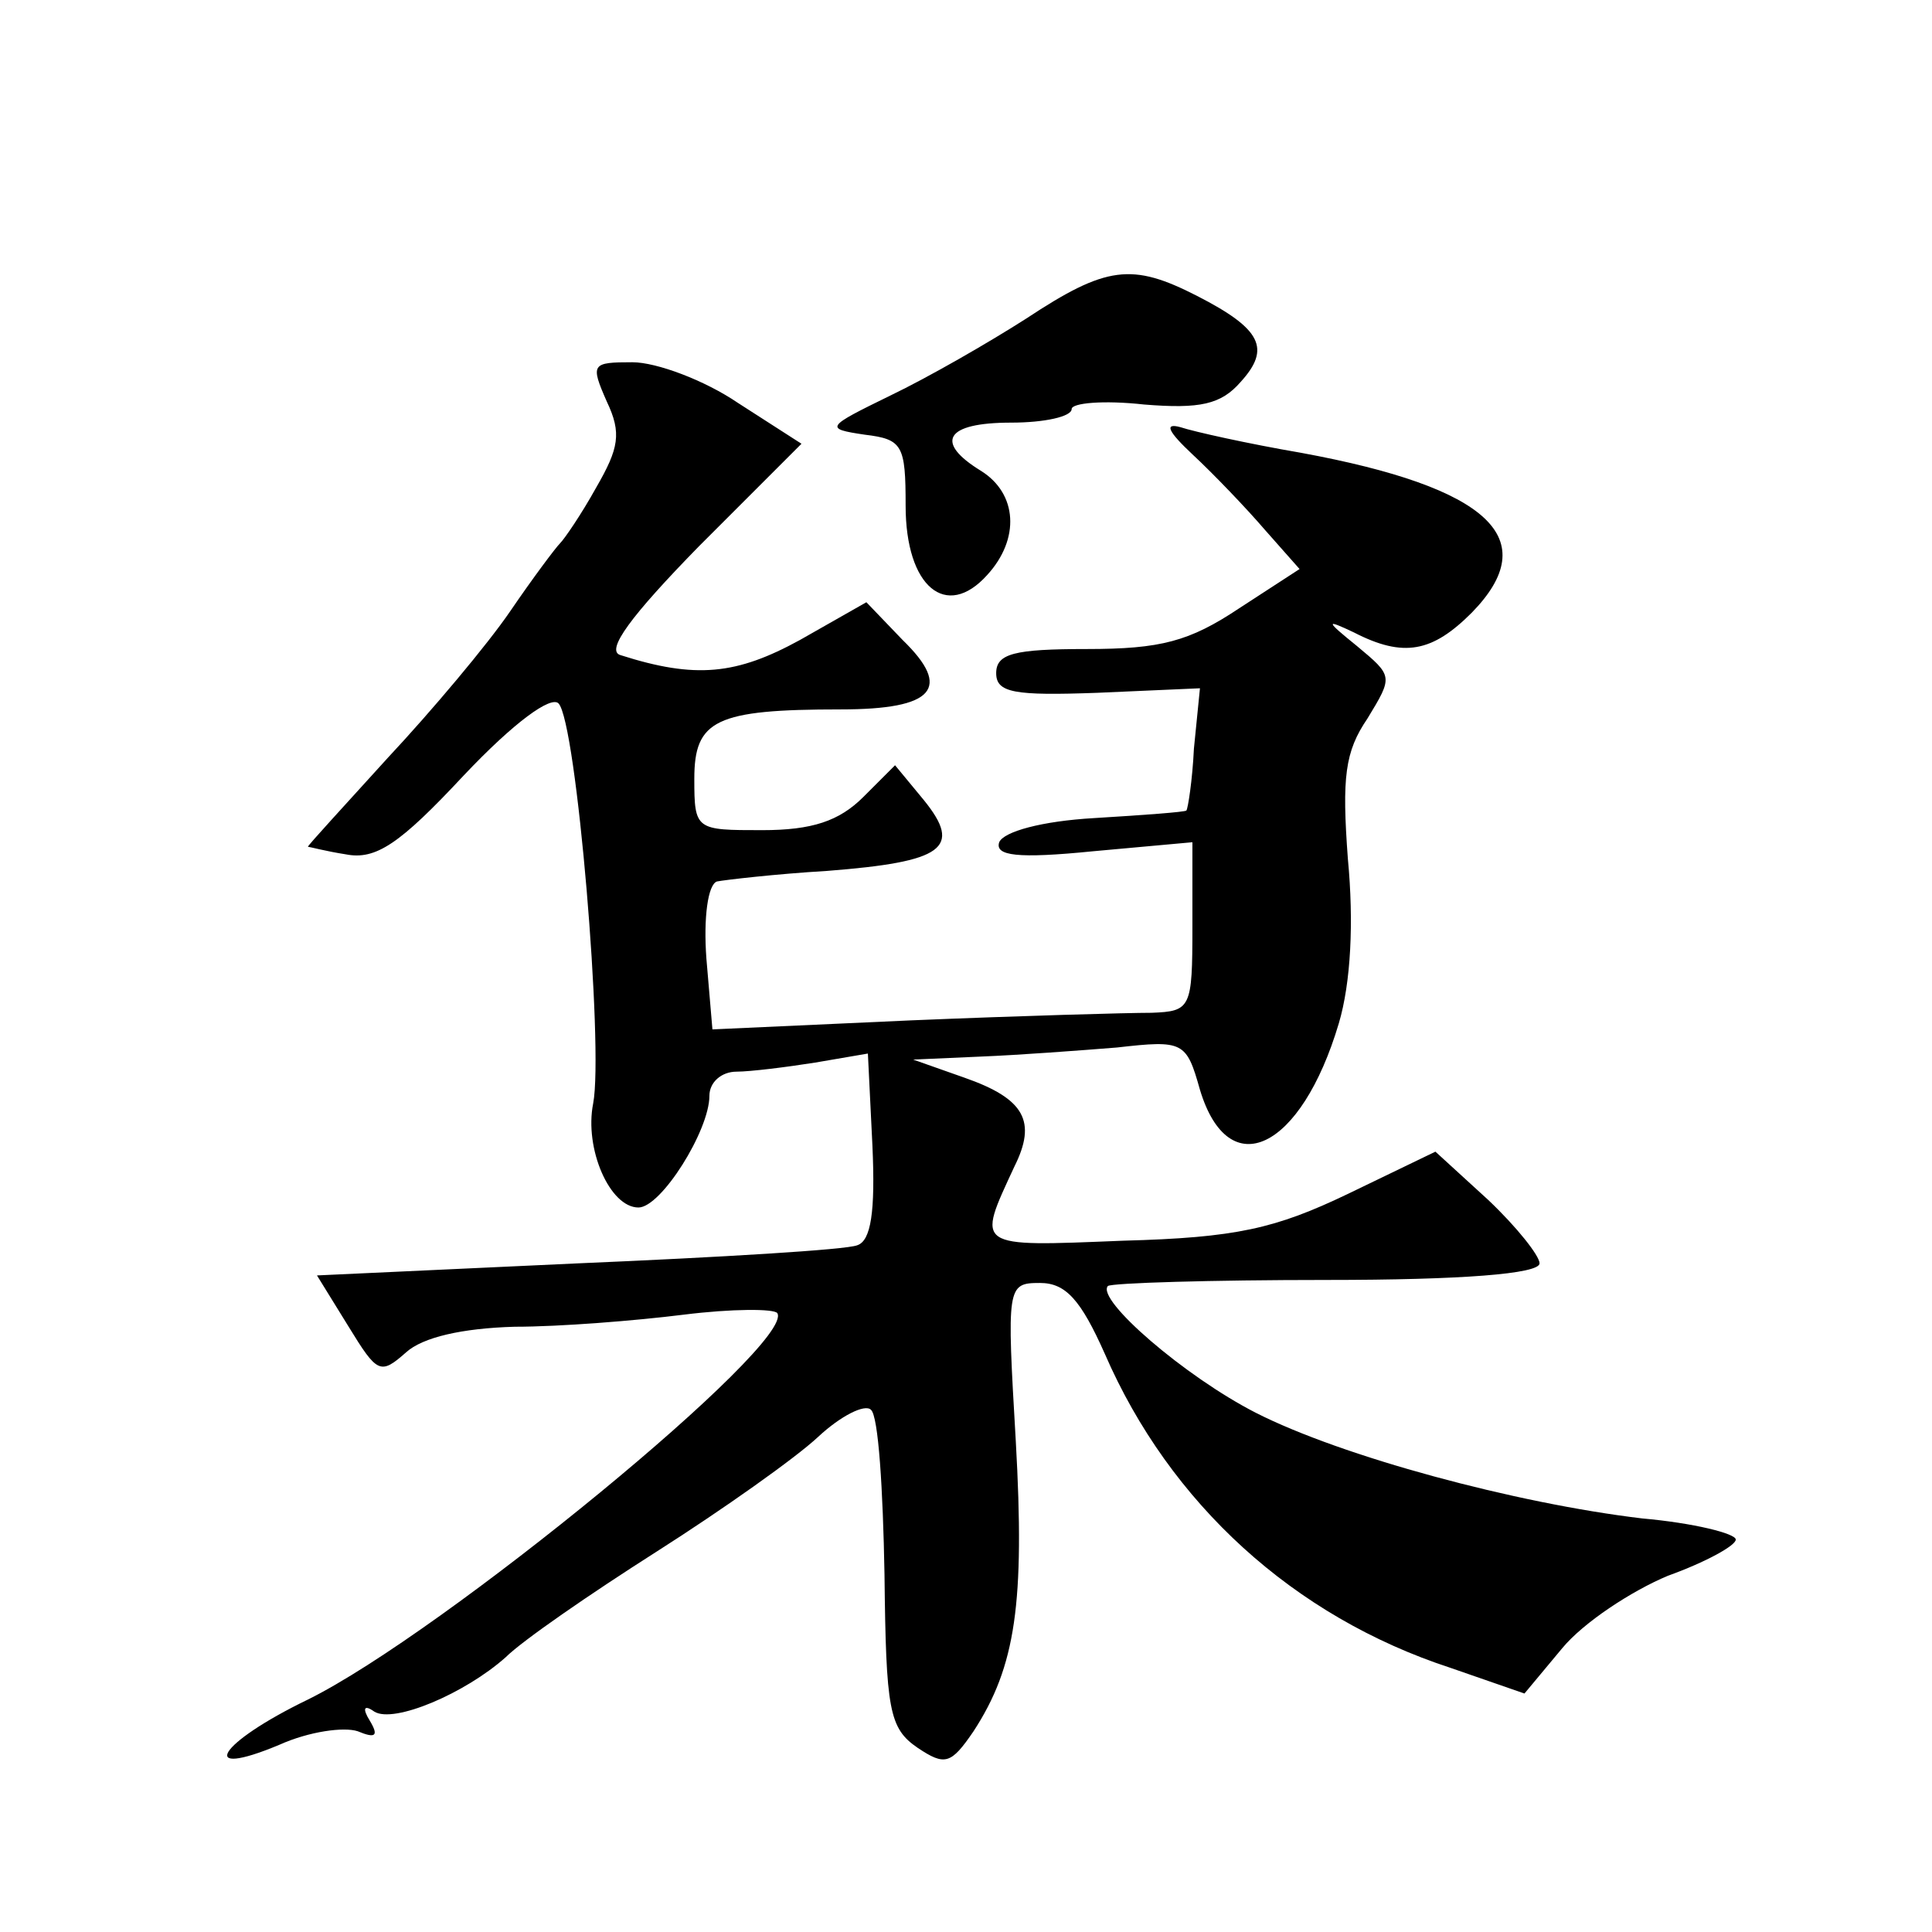
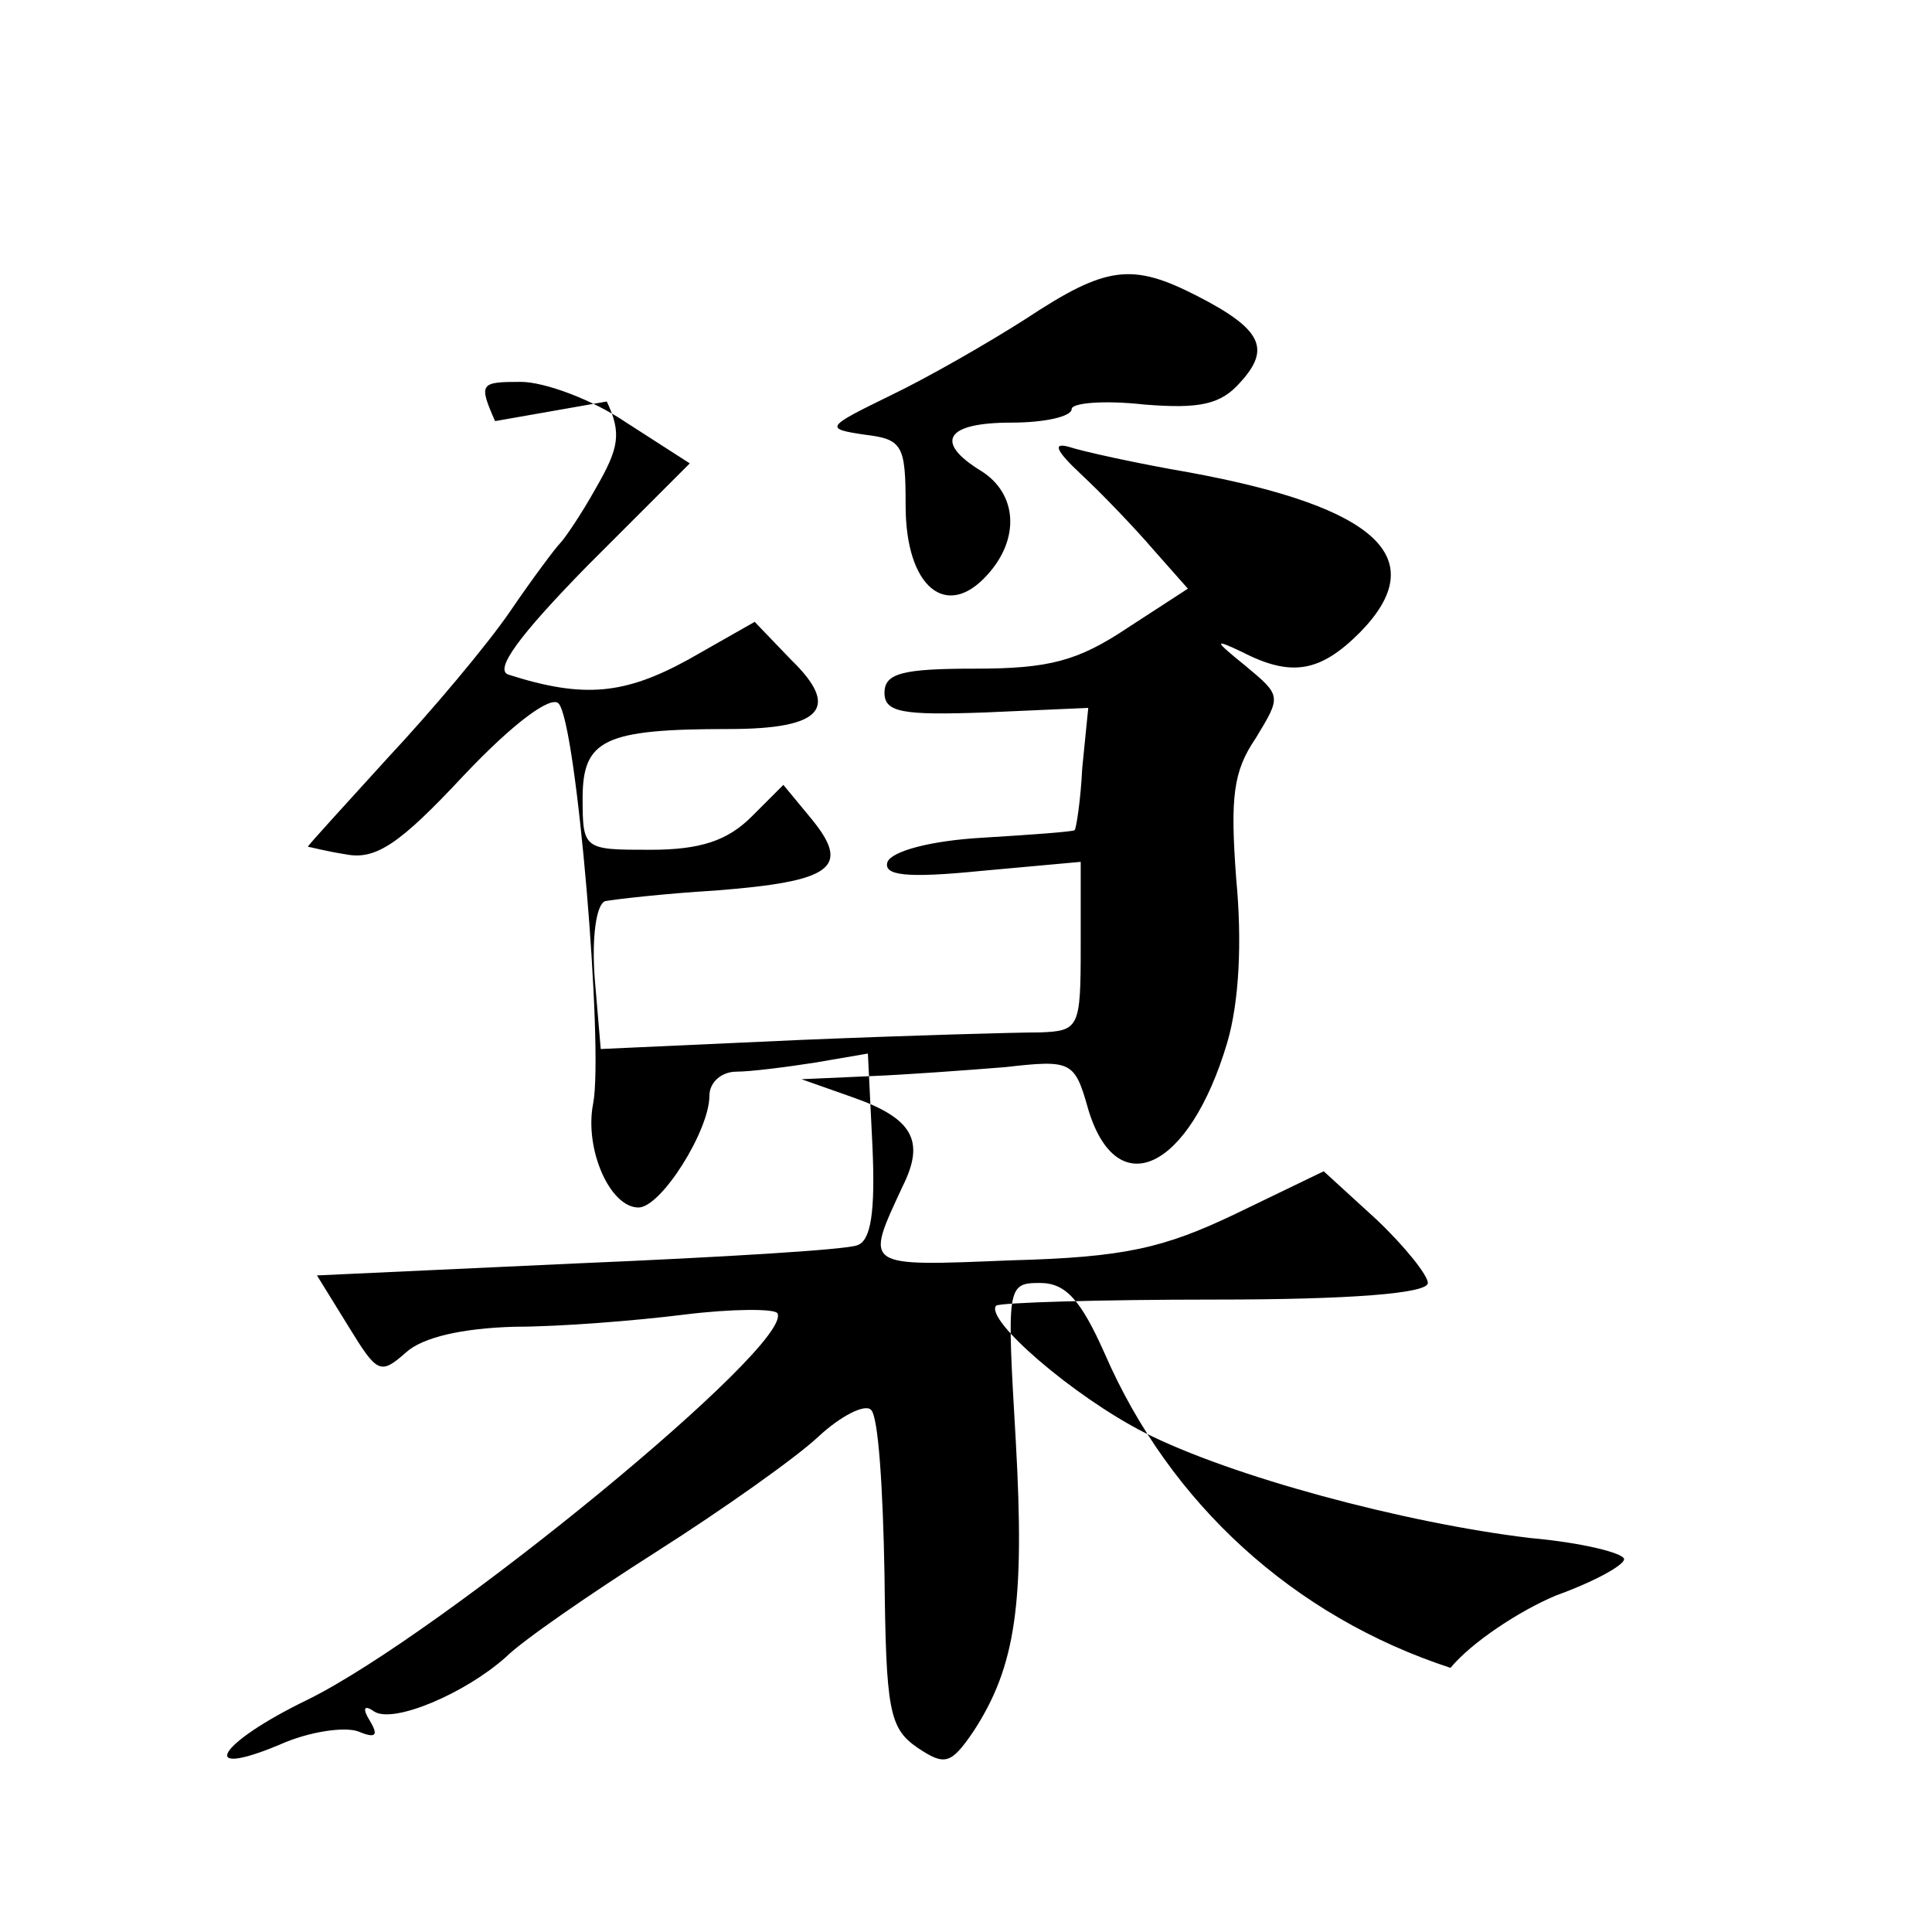
<svg xmlns="http://www.w3.org/2000/svg" version="1.0" width="128pt" height="128pt" viewBox="0 0 128 128" preserveAspectRatio="xMidYMid meet">
  <g transform="translate(0,128) scale(0.1,-0.1)" fill="#0" stroke="none">
-     <path d="M680 1069 c-25 -16 -65 -39 -90 -51 -43 -21 -44 -22 -17 -26 25 -3 27 -7 27 -47 0 -54 27 -76 54 -46 22 24 20 54 -4 69 -31 19 -24 32 20 32 22 0 40 4 40 9 0 4 21 6 48 3 37 -3 51 0 64 15 20 22 14 35 -29 57 -43 22 -60 20 -113 -15z M402 1014 c10 -21 8 -31 -7 -57 -10 -18 -21 -34 -24 -37 -3 -3 -18 -23 -33 -45 -15 -22 -52 -66 -81 -97 -29 -32 -53 -58 -53 -59 1 0 12 -3 25 -5 20 -4 36 7 78 52 34 36 58 53 63 48 12 -12 30 -228 23 -265 -6 -30 11 -69 30 -69 15 0 47 51 47 74 0 9 8 16 18 16 9 0 33 3 52 6 l35 6 3 -61 c2 -44 -1 -63 -10 -66 -7 -3 -91 -8 -185 -12 l-173 -8 21 -34 c19 -31 21 -32 38 -17 11 10 37 16 72 17 30 0 80 4 112 8 32 4 60 4 62 1 12 -20 -222 -212 -311 -256 -60 -29 -74 -53 -19 -30 20 9 43 12 52 9 12 -5 14 -3 8 7 -5 8 -4 11 3 6 13 -8 60 12 87 36 11 11 56 42 100 70 44 28 92 62 107 76 15 14 31 22 35 18 5 -4 8 -53 9 -109 1 -90 3 -102 22 -115 18 -12 22 -11 37 11 28 43 34 85 28 192 -6 103 -6 105 16 105 17 0 27 -11 43 -47 43 -99 125 -174 229 -208 l49 -17 25 30 c14 17 46 38 70 48 25 9 45 20 45 24 0 4 -28 11 -62 14 -84 10 -199 41 -256 70 -47 24 -106 75 -98 84 3 2 68 4 145 4 89 0 141 4 141 11 0 5 -15 24 -34 42 l-35 32 -58 -28 c-48 -23 -74 -29 -149 -31 -99 -4 -97 -5 -72 49 15 30 7 45 -33 59 l-34 12 45 2 c25 1 65 4 90 6 44 5 46 4 55 -28 19 -63 67 -40 92 44 8 27 10 67 6 109 -4 54 -2 71 13 93 17 28 17 28 -7 48 -21 17 -21 18 -2 9 33 -17 52 -13 78 13 48 49 12 83 -113 106 -35 6 -71 14 -80 17 -11 3 -8 -3 8 -18 14 -13 36 -36 48 -50 l23 -26 -40 -26 c-33 -22 -52 -27 -101 -27 -48 0 -60 -3 -60 -16 0 -13 12 -15 67 -13 l68 3 -4 -40 c-1 -21 -4 -40 -5 -41 -1 -1 -28 -3 -61 -5 -35 -2 -60 -9 -63 -16 -3 -9 12 -11 62 -6 l66 6 0 -56 c0 -54 -1 -56 -27 -57 -16 0 -87 -2 -159 -5 l-132 -6 -4 47 c-2 27 1 49 7 51 5 1 39 5 73 7 77 6 90 15 64 47 l-19 23 -21 -21 c-16 -16 -34 -22 -67 -22 -44 0 -45 0 -45 34 0 39 14 46 97 46 62 0 74 14 41 46 l-24 25 -44 -25 c-42 -23 -69 -26 -119 -10 -10 3 7 26 52 72 l68 68 -42 27 c-22 15 -54 27 -70 27 -27 0 -28 -1 -17 -26z" />
+     <path d="M680 1069 c-25 -16 -65 -39 -90 -51 -43 -21 -44 -22 -17 -26 25 -3 27 -7 27 -47 0 -54 27 -76 54 -46 22 24 20 54 -4 69 -31 19 -24 32 20 32 22 0 40 4 40 9 0 4 21 6 48 3 37 -3 51 0 64 15 20 22 14 35 -29 57 -43 22 -60 20 -113 -15z M402 1014 c10 -21 8 -31 -7 -57 -10 -18 -21 -34 -24 -37 -3 -3 -18 -23 -33 -45 -15 -22 -52 -66 -81 -97 -29 -32 -53 -58 -53 -59 1 0 12 -3 25 -5 20 -4 36 7 78 52 34 36 58 53 63 48 12 -12 30 -228 23 -265 -6 -30 11 -69 30 -69 15 0 47 51 47 74 0 9 8 16 18 16 9 0 33 3 52 6 l35 6 3 -61 c2 -44 -1 -63 -10 -66 -7 -3 -91 -8 -185 -12 l-173 -8 21 -34 c19 -31 21 -32 38 -17 11 10 37 16 72 17 30 0 80 4 112 8 32 4 60 4 62 1 12 -20 -222 -212 -311 -256 -60 -29 -74 -53 -19 -30 20 9 43 12 52 9 12 -5 14 -3 8 7 -5 8 -4 11 3 6 13 -8 60 12 87 36 11 11 56 42 100 70 44 28 92 62 107 76 15 14 31 22 35 18 5 -4 8 -53 9 -109 1 -90 3 -102 22 -115 18 -12 22 -11 37 11 28 43 34 85 28 192 -6 103 -6 105 16 105 17 0 27 -11 43 -47 43 -99 125 -174 229 -208 c14 17 46 38 70 48 25 9 45 20 45 24 0 4 -28 11 -62 14 -84 10 -199 41 -256 70 -47 24 -106 75 -98 84 3 2 68 4 145 4 89 0 141 4 141 11 0 5 -15 24 -34 42 l-35 32 -58 -28 c-48 -23 -74 -29 -149 -31 -99 -4 -97 -5 -72 49 15 30 7 45 -33 59 l-34 12 45 2 c25 1 65 4 90 6 44 5 46 4 55 -28 19 -63 67 -40 92 44 8 27 10 67 6 109 -4 54 -2 71 13 93 17 28 17 28 -7 48 -21 17 -21 18 -2 9 33 -17 52 -13 78 13 48 49 12 83 -113 106 -35 6 -71 14 -80 17 -11 3 -8 -3 8 -18 14 -13 36 -36 48 -50 l23 -26 -40 -26 c-33 -22 -52 -27 -101 -27 -48 0 -60 -3 -60 -16 0 -13 12 -15 67 -13 l68 3 -4 -40 c-1 -21 -4 -40 -5 -41 -1 -1 -28 -3 -61 -5 -35 -2 -60 -9 -63 -16 -3 -9 12 -11 62 -6 l66 6 0 -56 c0 -54 -1 -56 -27 -57 -16 0 -87 -2 -159 -5 l-132 -6 -4 47 c-2 27 1 49 7 51 5 1 39 5 73 7 77 6 90 15 64 47 l-19 23 -21 -21 c-16 -16 -34 -22 -67 -22 -44 0 -45 0 -45 34 0 39 14 46 97 46 62 0 74 14 41 46 l-24 25 -44 -25 c-42 -23 -69 -26 -119 -10 -10 3 7 26 52 72 l68 68 -42 27 c-22 15 -54 27 -70 27 -27 0 -28 -1 -17 -26z" />
  </g>
</svg>